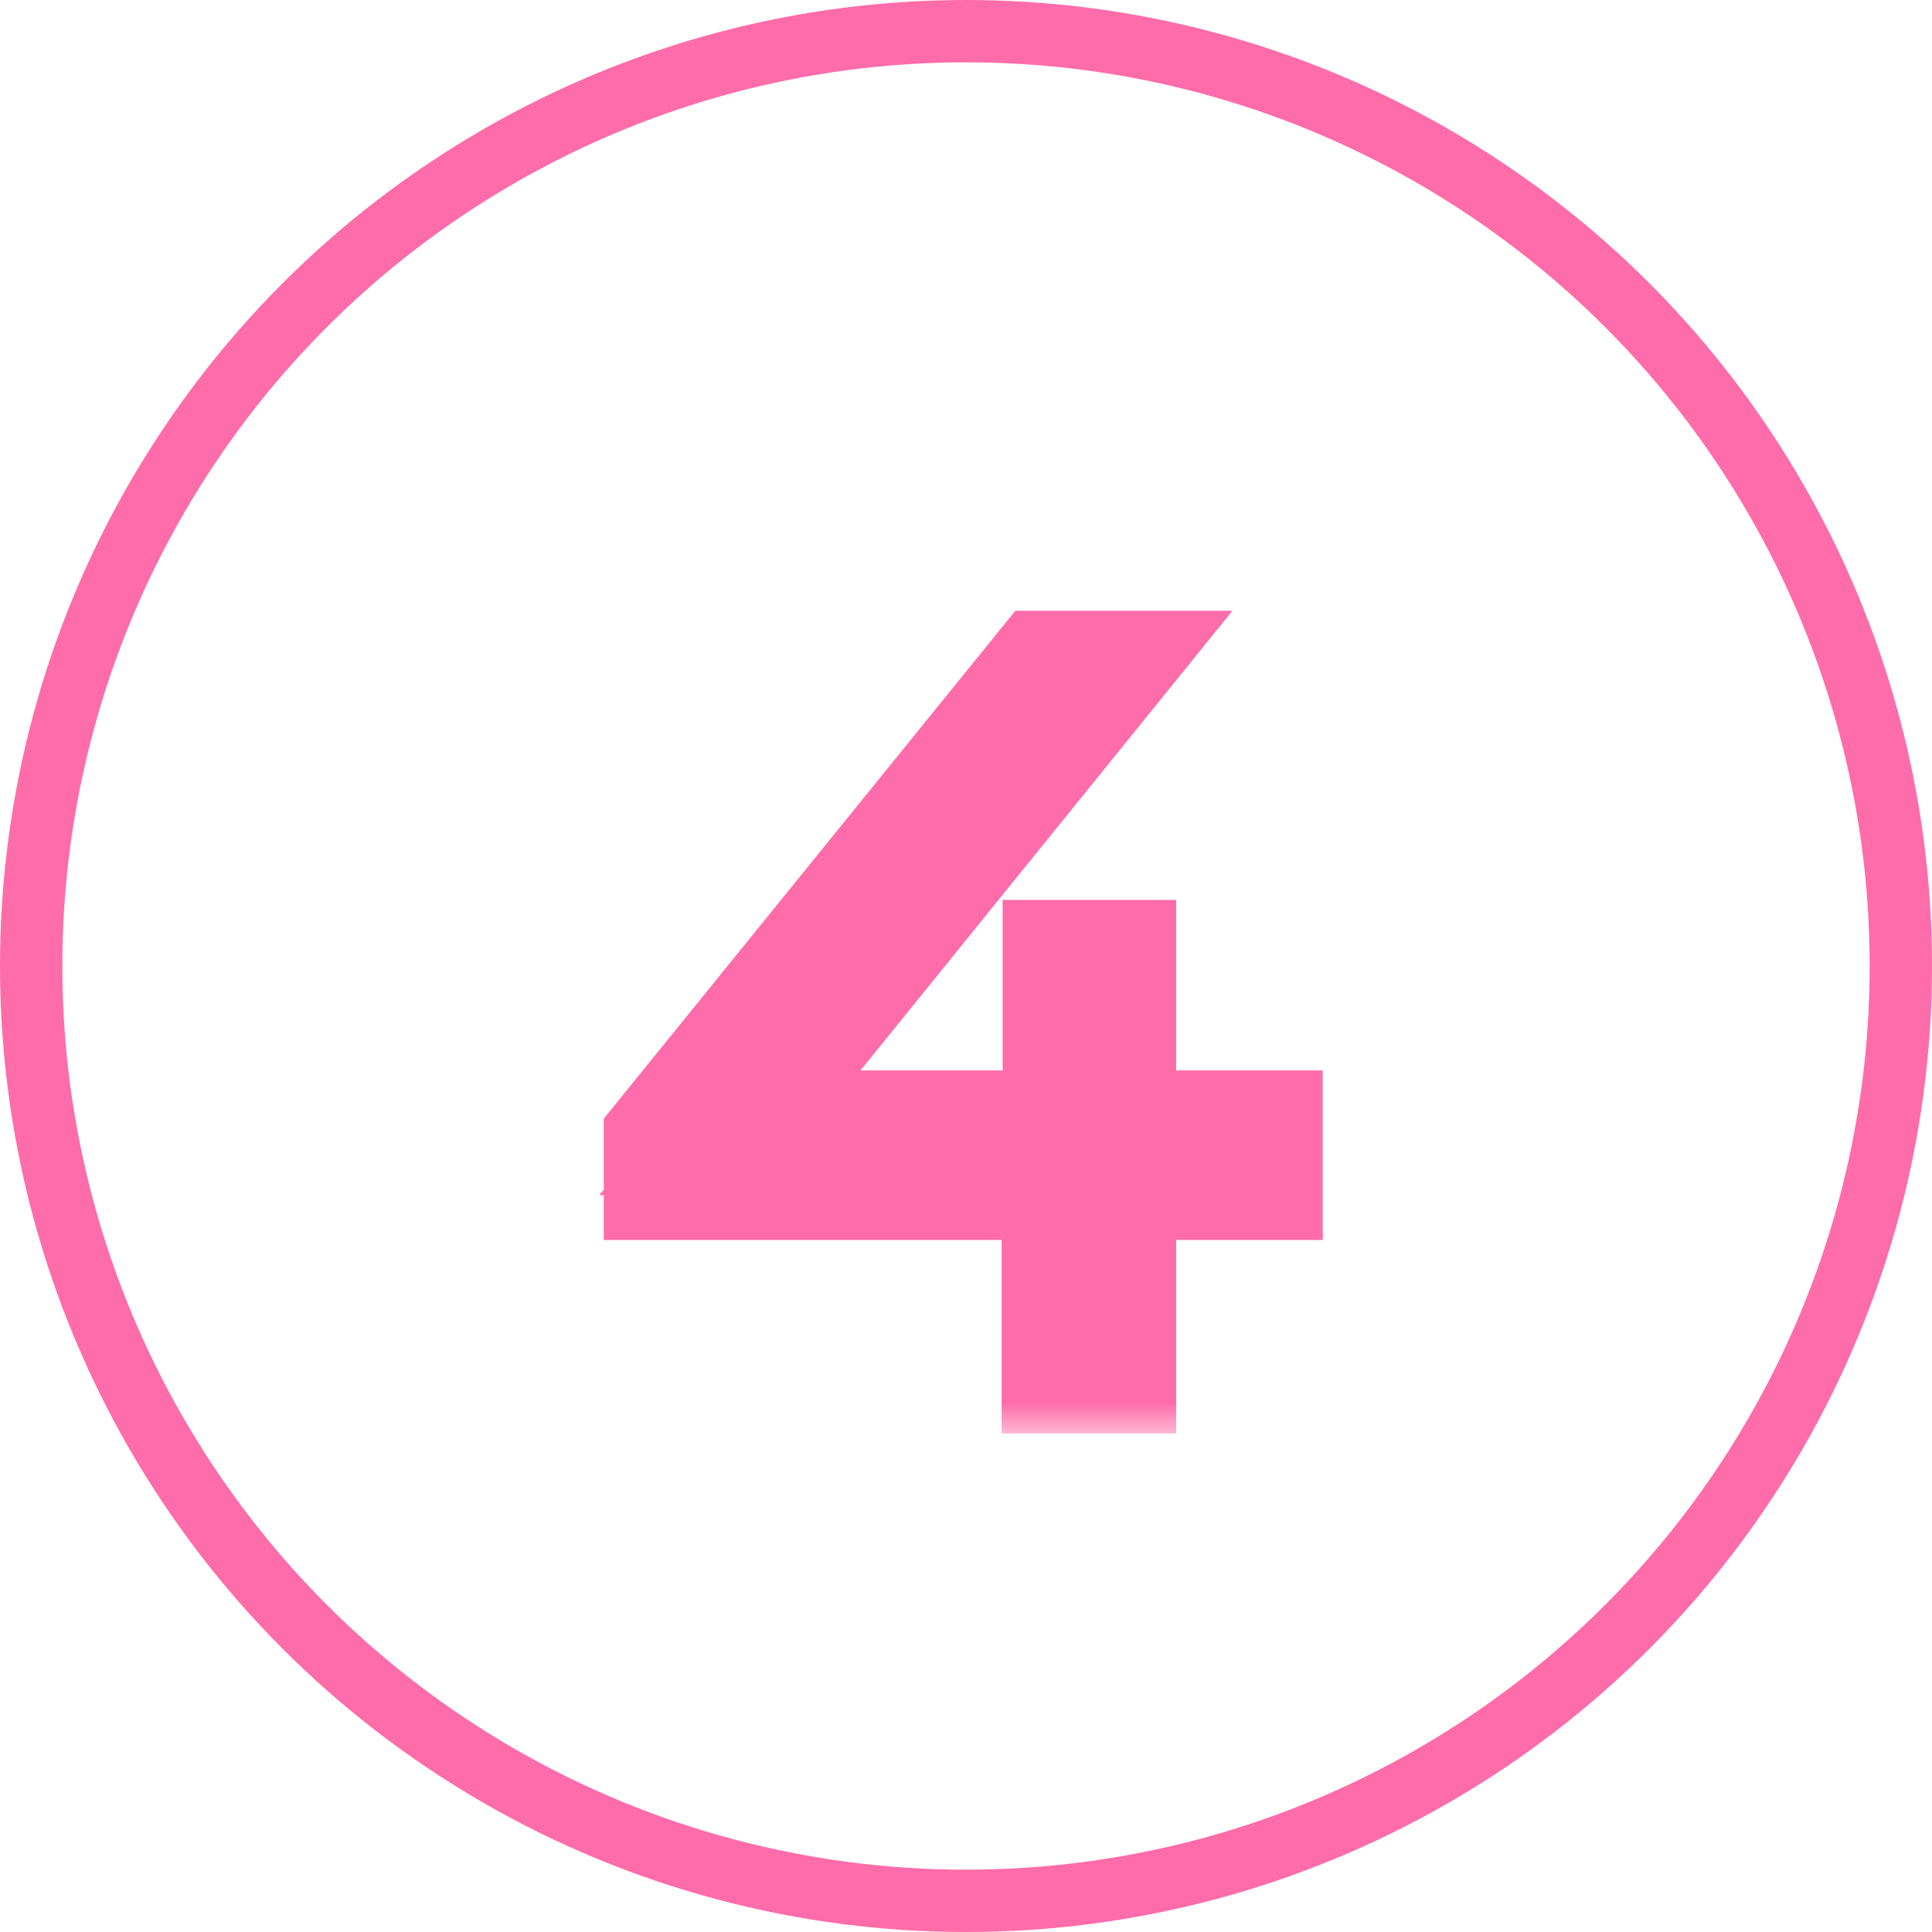
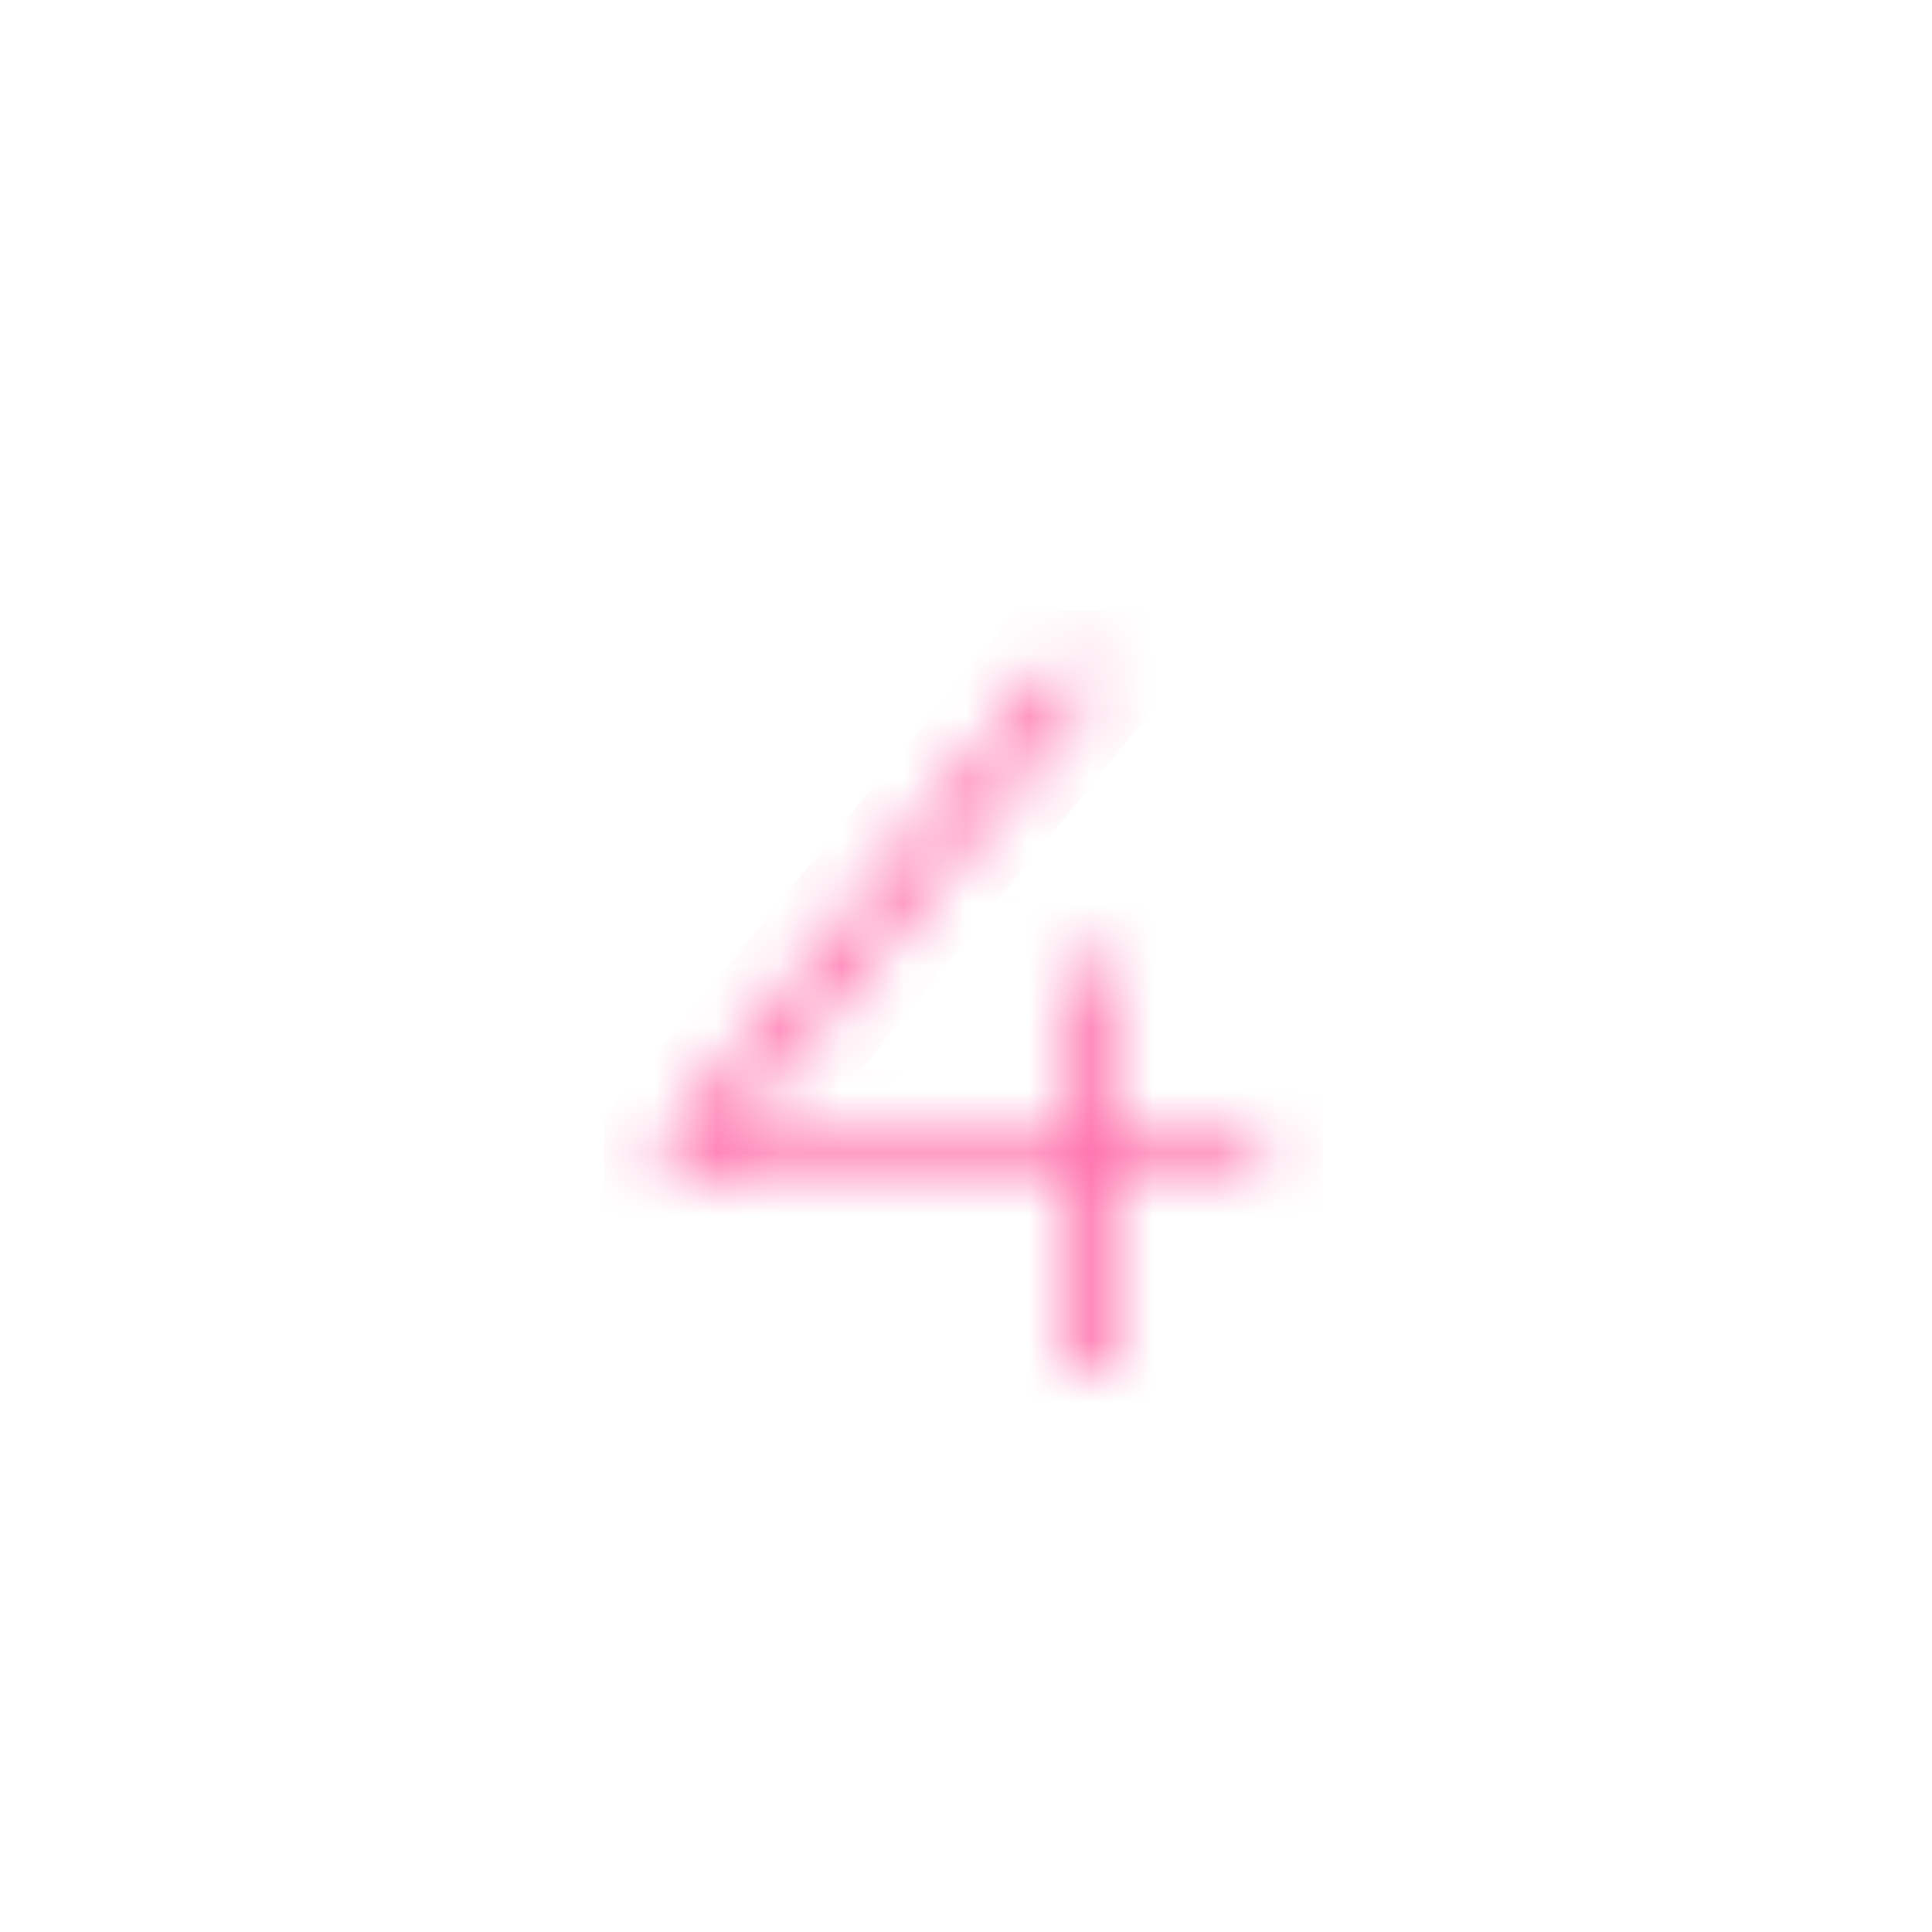
<svg xmlns="http://www.w3.org/2000/svg" width="31" height="31" viewBox="0 0 31 31" fill="none">
-   <circle cx="15.5" cy="15.5" r="15" stroke="#FF6CAA" />
  <mask id="path-2-outside-1_33_108" maskUnits="userSpaceOnUse" x="9" y="9" width="13" height="14" fill="black">
-     <rect fill="white" x="9" y="9" width="13" height="14" />
    <path d="M20.224 18.896H17.872V22H17.072V18.896H10.688V18.304L16.768 10.8H17.68L11.712 18.176H17.088V15.44H17.872V18.176H20.224V18.896Z" />
  </mask>
-   <path d="M20.224 18.896H17.872V22H17.072V18.896H10.688V18.304L16.768 10.8H17.68L11.712 18.176H17.088V15.44H17.872V18.176H20.224V18.896Z" fill="#FF6CAA" />
  <path d="M20.224 18.896V19.896H21.224V18.896H20.224ZM17.872 18.896V17.896H16.872V18.896H17.872ZM17.872 22V23H18.872V22H17.872ZM17.072 22H16.072V23H17.072V22ZM17.072 18.896H18.072V17.896H17.072V18.896ZM10.688 18.896H9.688V19.896H10.688V18.896ZM10.688 18.304L9.911 17.674L9.688 17.95V18.304H10.688ZM16.768 10.8V9.8H16.291L15.991 10.171L16.768 10.8ZM17.68 10.8L18.457 11.429L19.775 9.8H17.68V10.8ZM11.712 18.176L10.935 17.547L9.617 19.176H11.712V18.176ZM17.088 18.176V19.176H18.088V18.176H17.088ZM17.088 15.44V14.44H16.088V15.44H17.088ZM17.872 15.44H18.872V14.44H17.872V15.44ZM17.872 18.176H16.872V19.176H17.872V18.176ZM20.224 18.176H21.224V17.176H20.224V18.176ZM20.224 18.896V17.896H17.872V18.896V19.896H20.224V18.896ZM17.872 18.896H16.872V22H17.872H18.872V18.896H17.872ZM17.872 22V21H17.072V22V23H17.872V22ZM17.072 22H18.072V18.896H17.072H16.072V22H17.072ZM17.072 18.896V17.896H10.688V18.896V19.896H17.072V18.896ZM10.688 18.896H11.688V18.304H10.688H9.688V18.896H10.688ZM10.688 18.304L11.465 18.933L17.545 11.43L16.768 10.8L15.991 10.171L9.911 17.674L10.688 18.304ZM16.768 10.8V11.8H17.68V10.8V9.8H16.768V10.8ZM17.68 10.8L16.903 10.171L10.935 17.547L11.712 18.176L12.489 18.805L18.457 11.429L17.68 10.8ZM11.712 18.176V19.176H17.088V18.176V17.176H11.712V18.176ZM17.088 18.176H18.088V15.44H17.088H16.088V18.176H17.088ZM17.088 15.44V16.44H17.872V15.44V14.44H17.088V15.44ZM17.872 15.44H16.872V18.176H17.872H18.872V15.44H17.872ZM17.872 18.176V19.176H20.224V18.176V17.176H17.872V18.176ZM20.224 18.176H19.224V18.896H20.224H21.224V18.176H20.224Z" fill="#FF6CAA" mask="url(#path-2-outside-1_33_108)" />
</svg>